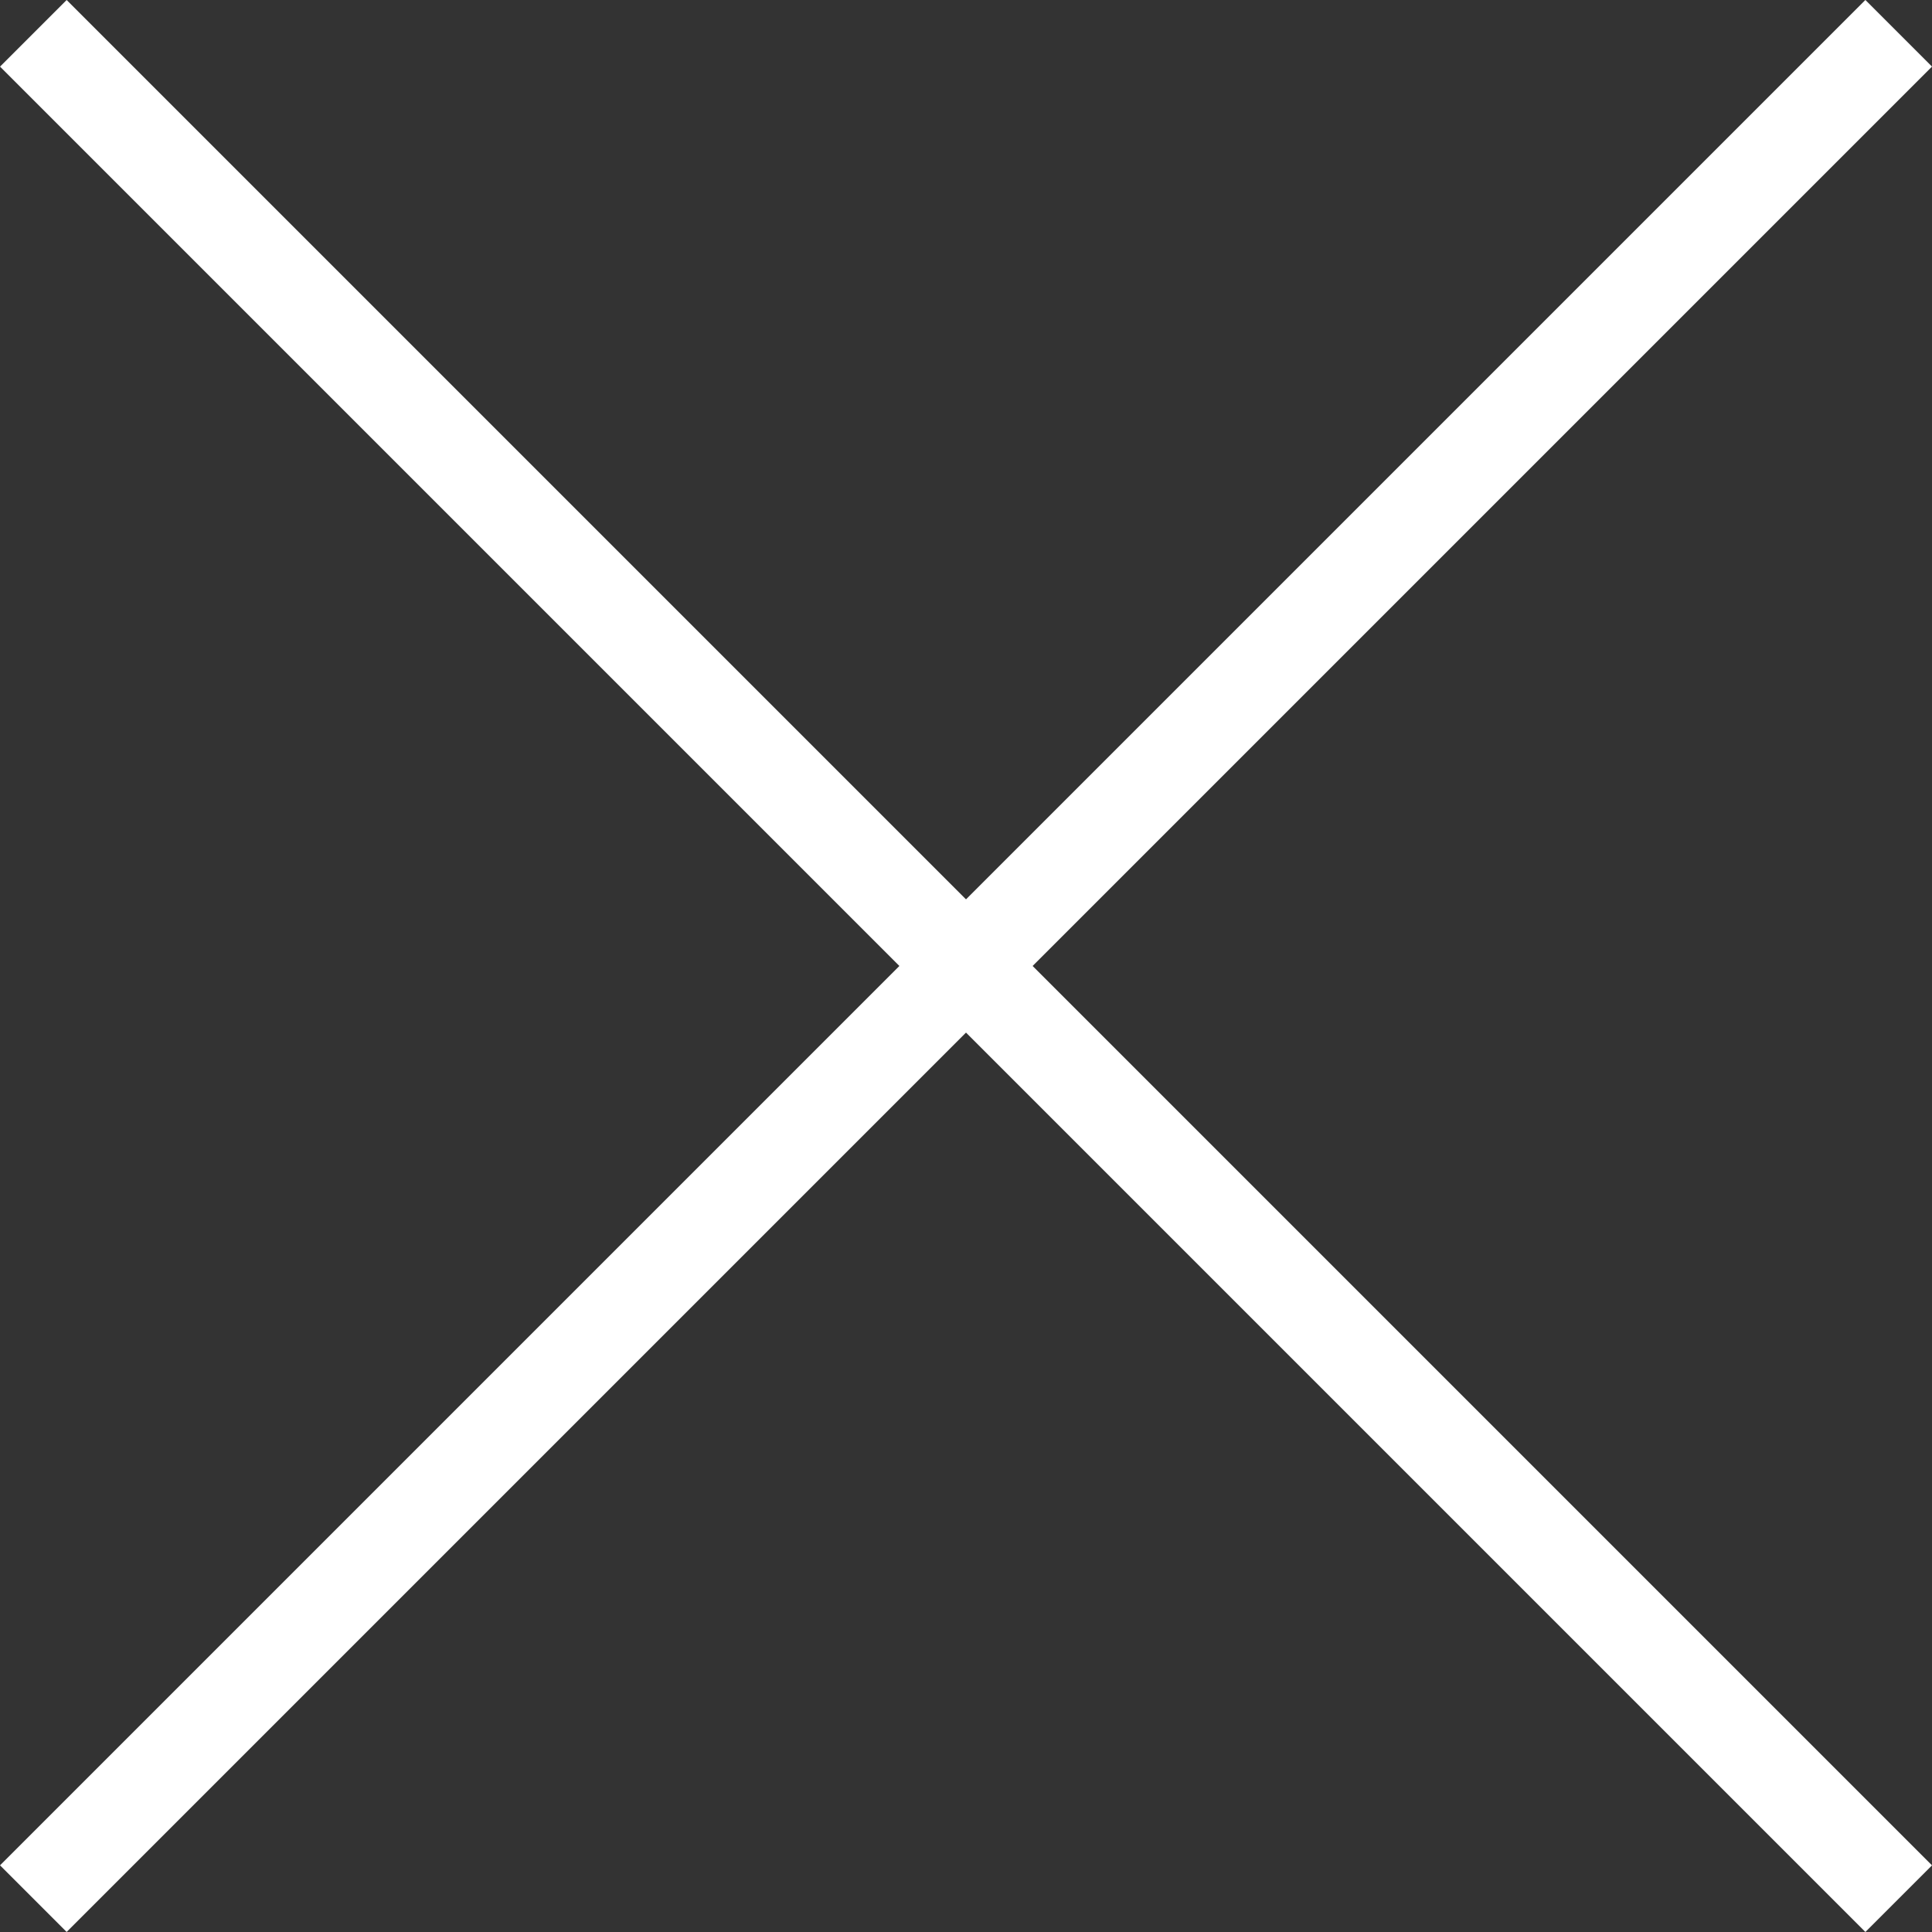
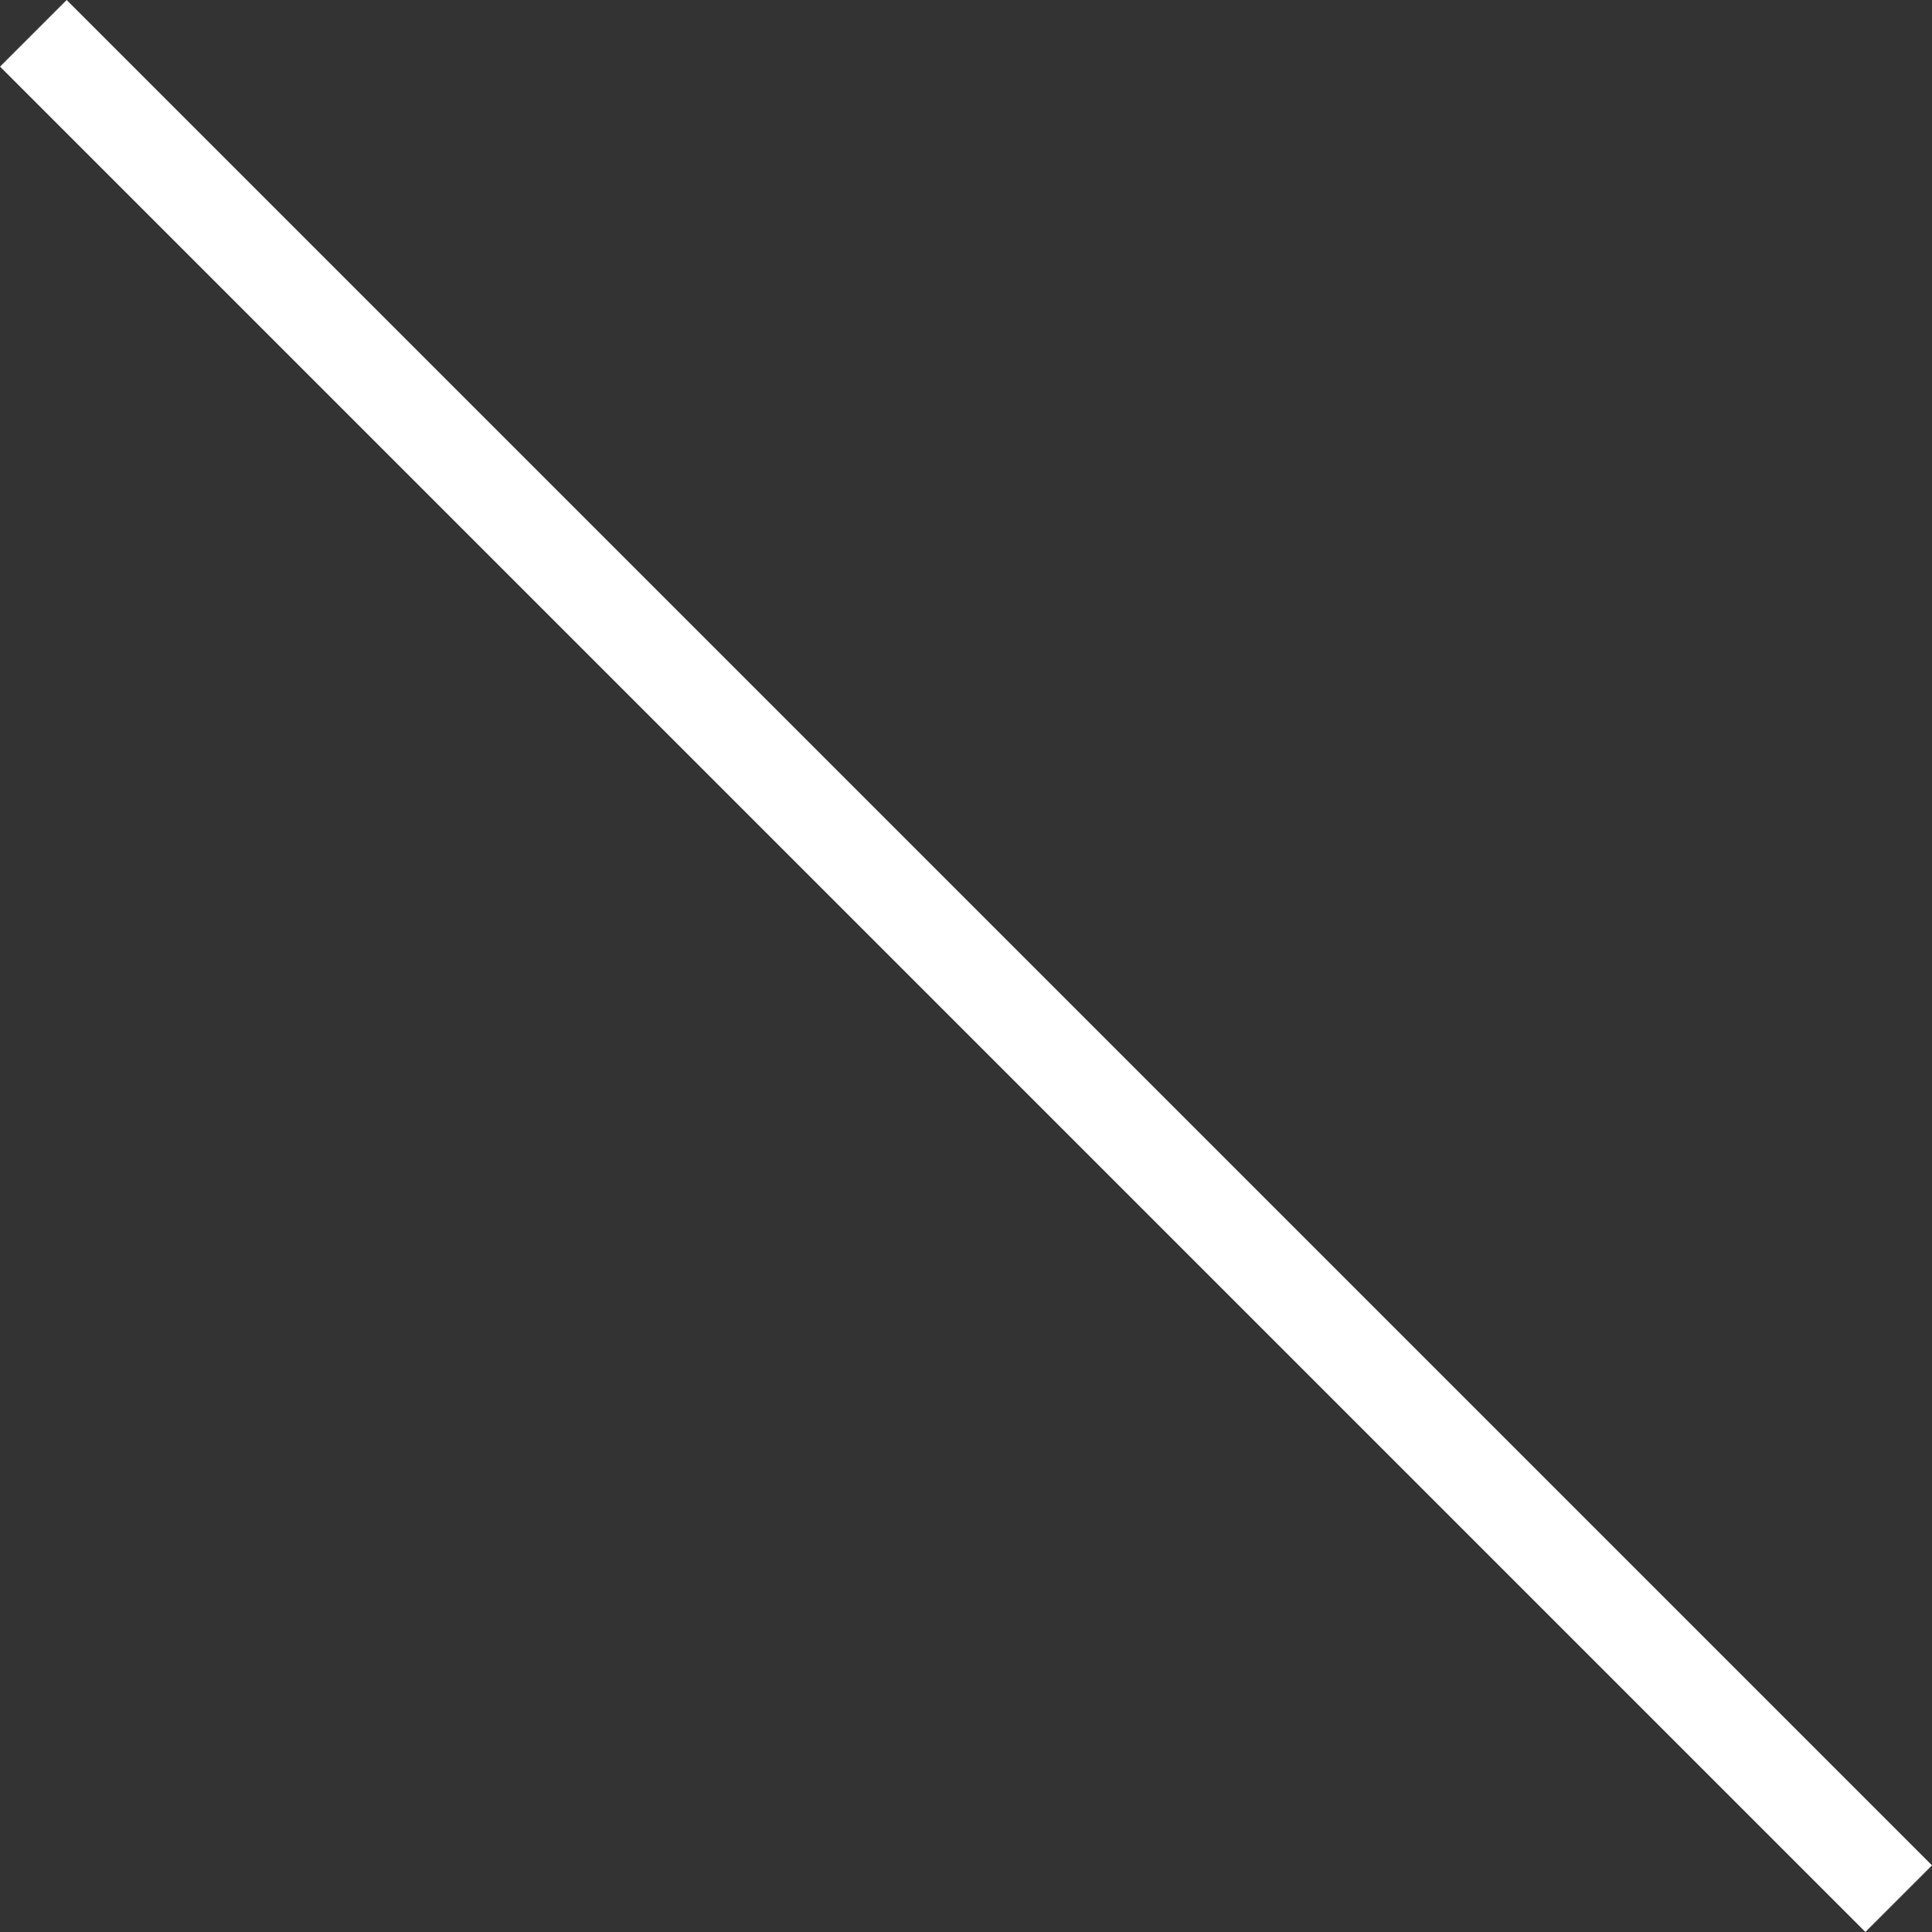
<svg xmlns="http://www.w3.org/2000/svg" width="30" height="30" viewBox="0 0 30 30">
  <rect x="0" y="0" width="30" height="30" fill="#333333" stroke="none" />
  <g transform="translate(-300.747 -35.247)">
    <path d="M0,0H40.963V1.463H0Z" transform="translate(301.782 35.247) rotate(45)" fill="#fff" />
-     <path d="M0,0H40.963V1.463H0Z" transform="translate(330.747 36.281) rotate(135)" fill="#fff" />
  </g>
</svg>